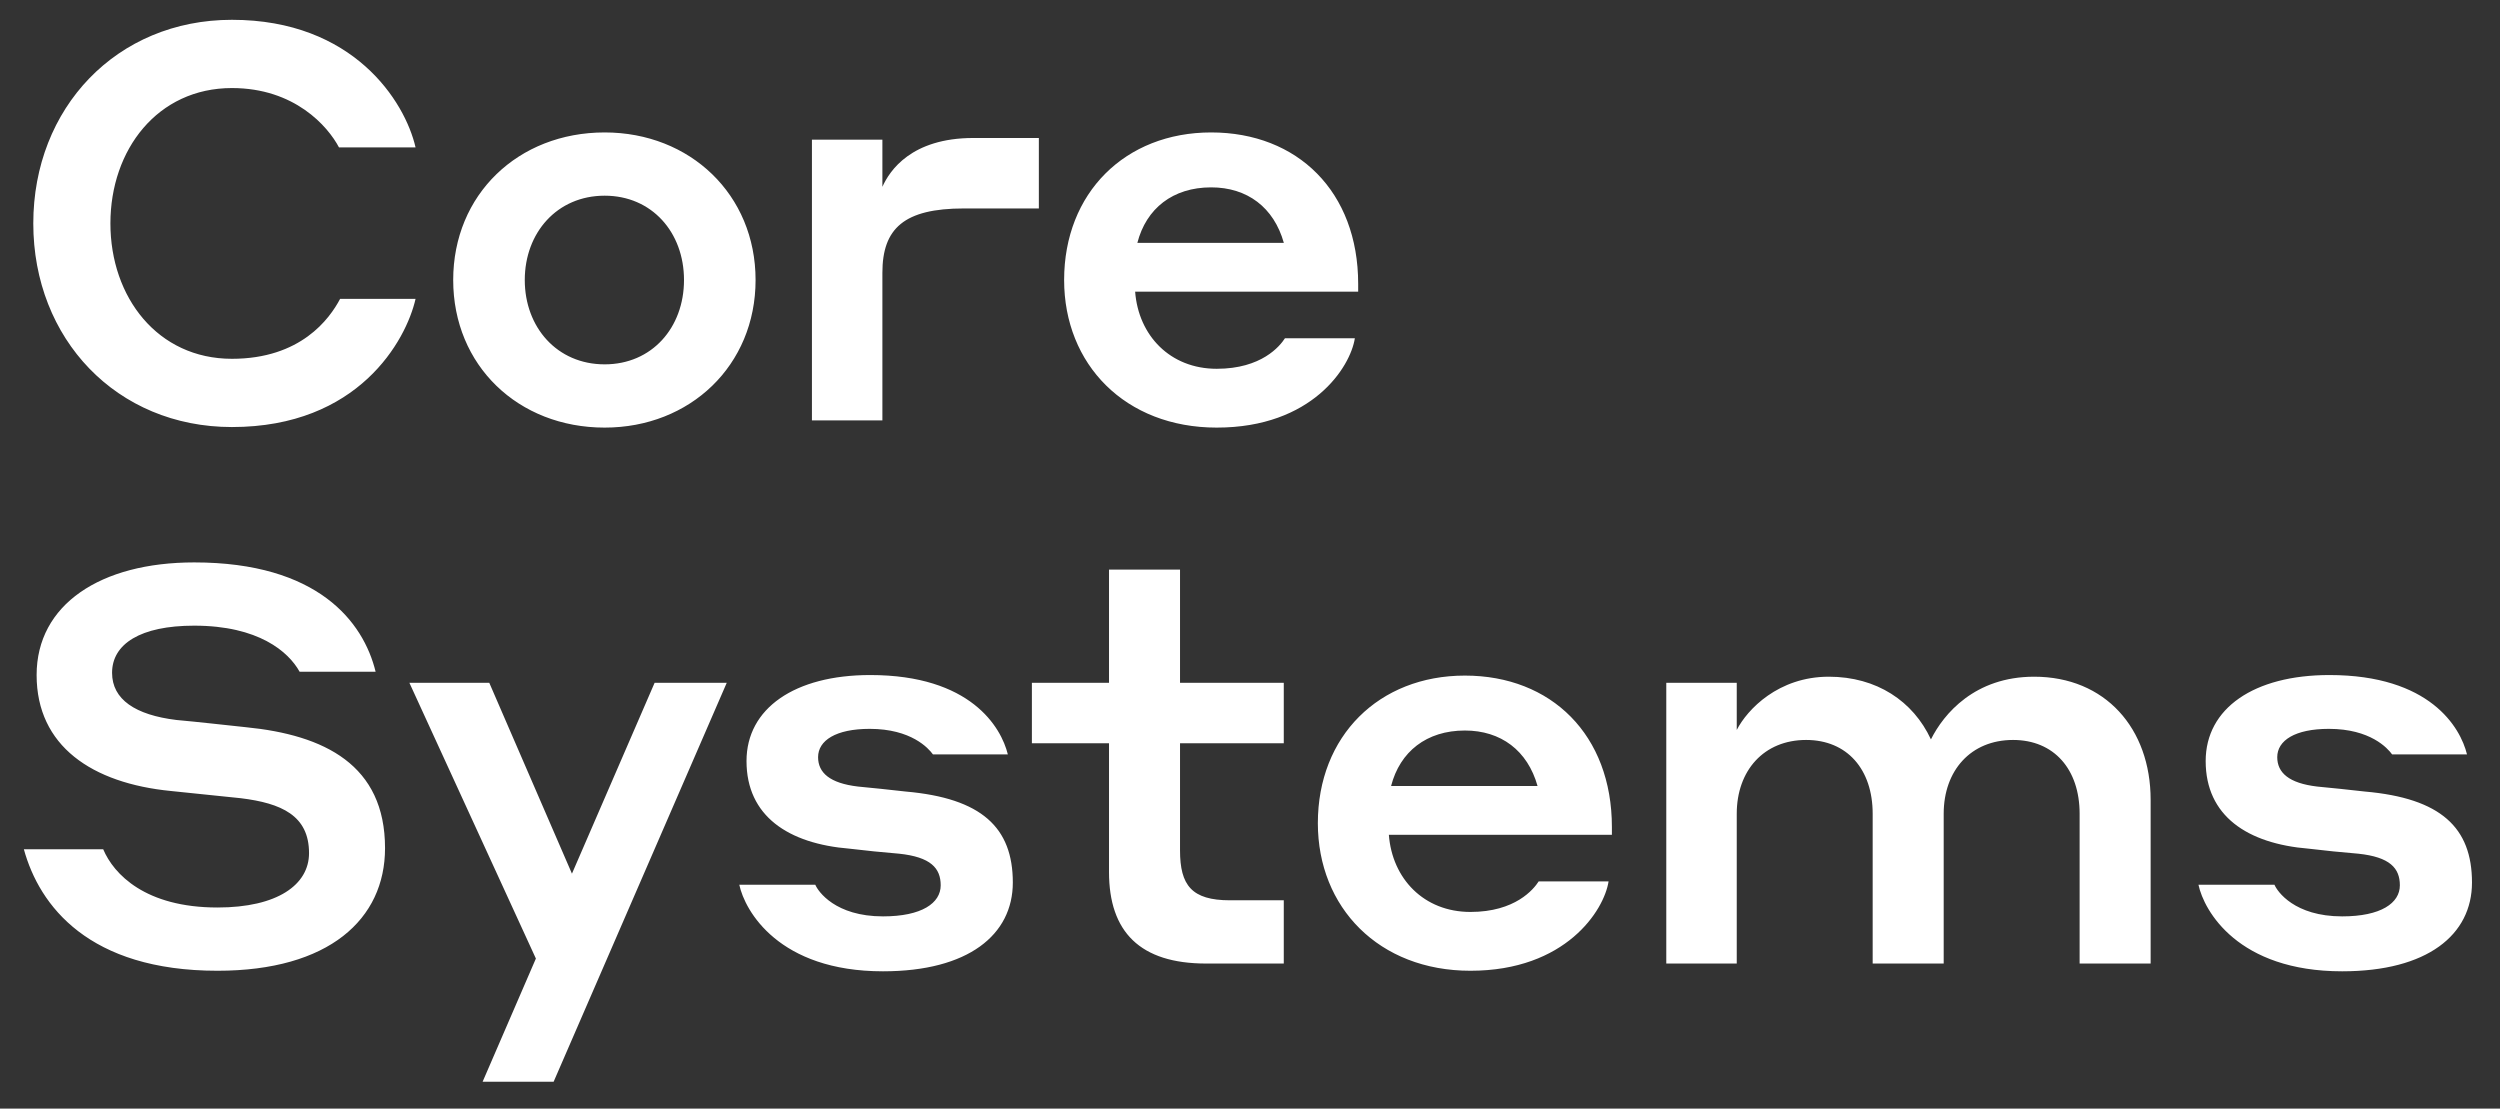
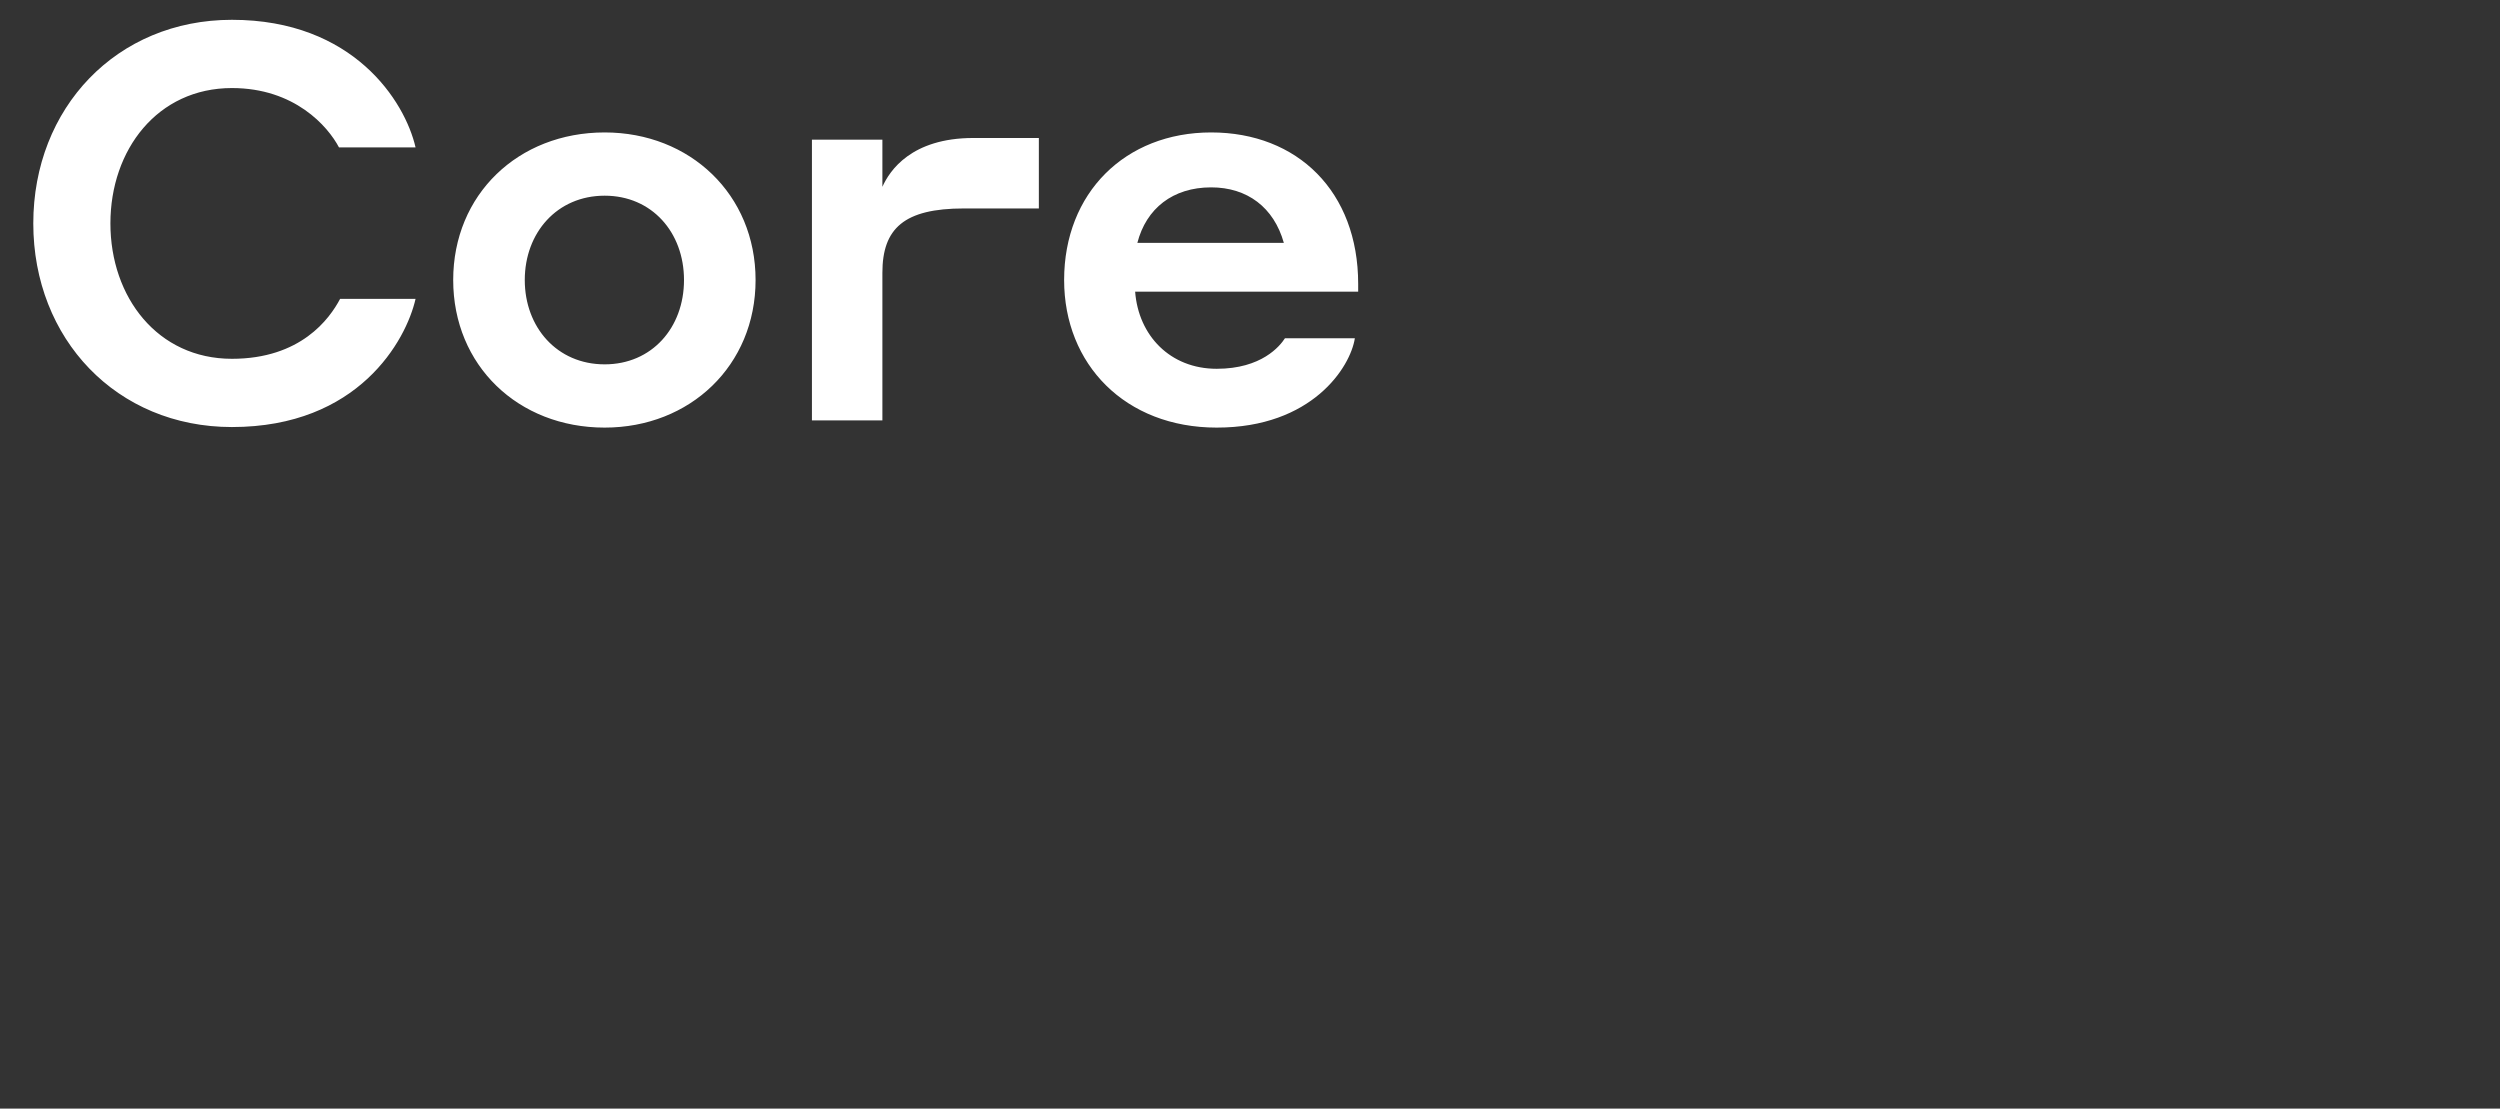
<svg xmlns="http://www.w3.org/2000/svg" width="672" height="298" viewBox="0 0 672 298" fill="none">
  <rect x="0" y="0" width="672" height="298" fill="#333333" stroke="none" />
-   <path d="M62.338 114.79C31.318 114.79 8.948 91.077 8.948 60.057C8.948 29.037 31.318 5.325 62.338 5.325C94.999 5.325 108.868 27.248 111.702 39.626H91.121C88.138 33.959 79.19 23.669 62.338 23.669C42.354 23.669 29.678 40.222 29.678 60.057C29.678 79.892 42.354 96.446 62.338 96.446C80.831 96.446 88.586 85.708 91.419 80.34H111.702C109.166 91.525 96.341 114.79 62.338 114.79ZM162.534 35.599C185.501 35.599 203.099 52.302 203.099 75.269C203.099 98.236 185.501 114.939 162.534 114.939C139.269 114.939 121.82 98.236 121.82 75.269C121.82 52.302 139.269 35.599 162.534 35.599ZM162.534 97.937C175.211 97.937 183.86 88.095 183.86 75.269C183.86 62.444 175.211 52.601 162.534 52.601C149.709 52.601 141.059 62.593 141.059 75.269C141.059 87.945 149.709 97.937 162.534 97.937ZM237.187 73.33V113H218.247V37.538H237.187V50.215C239.126 45.89 244.942 37.091 261.645 37.091H279.243V56.031H259.11C243.004 56.031 237.187 61.4 237.187 73.33ZM325.558 35.599C348.823 35.599 365.078 51.557 365.078 76.313V78.401H305.126C306.021 90.183 314.522 99.13 327.049 99.13C339.129 99.13 344.05 93.016 345.392 90.928H364.183C362.99 98.683 352.7 114.939 327.049 114.939C302.442 114.939 286.037 97.937 286.037 75.269C286.037 51.855 302.442 35.599 325.558 35.599ZM325.558 50.364C315.267 50.364 308.109 56.031 305.723 65.277H345.094C342.41 55.733 335.251 50.364 325.558 50.364Z" fill="white" />
-   <path d="M52.197 168.177C37.731 168.177 30.125 173.099 30.125 180.854C30.125 188.012 36.389 192.188 47.425 193.53C53.987 194.127 58.908 194.723 66.066 195.469C87.243 197.557 103.499 205.61 103.499 227.98C103.499 247.069 88.437 260.939 58.461 260.939C23.861 260.939 10.588 243.49 6.413 228.278H27.739C30.573 234.989 39.073 243.937 58.461 243.937C74.567 243.937 83.068 237.823 83.068 229.322C83.068 219.181 75.611 215.9 64.724 214.558C57.715 213.812 52.943 213.365 45.933 212.619C24.756 210.531 9.843 200.539 9.843 181.45C9.843 162.51 26.993 151.176 52.197 151.176C85.454 151.176 97.683 167.133 100.964 180.555H80.532C77.55 175.187 69.496 168.177 52.197 168.177ZM129.729 290.766L144.046 257.658L110.044 183.538H131.519L153.74 234.84L175.961 183.538H195.348L148.818 290.766H129.729ZM241.674 229.471C236.305 229.024 233.621 228.726 228.401 228.129C211.847 226.787 200.662 219.33 200.662 204.566C200.662 190.398 213.637 181.45 233.919 181.45C260.913 181.45 269.115 195.469 270.905 202.776H250.771C249.578 201.136 244.955 195.916 233.77 195.916C224.673 195.916 219.901 199.048 219.901 203.522C219.901 207.698 223.033 210.531 230.638 211.426C235.262 211.874 238.244 212.172 243.464 212.768C263.895 214.558 272.247 222.462 272.247 237.226C272.247 251.245 260.316 261.088 237.349 261.088C209.312 261.088 200.215 244.832 198.724 237.823H219.155C219.901 239.613 224.524 246.324 237.349 246.324C247.789 246.324 252.859 242.744 252.859 237.972C252.859 233.349 250.175 230.366 241.674 229.471ZM298.101 234.393V199.794H277.371V183.538H298.101V153.115H317.19V183.538H345.078V199.794H317.19V228.577C317.19 237.972 320.322 241.999 330.612 241.999H345.078V259H324.199C306.452 259 298.101 250.499 298.101 234.393ZM393.757 181.599C417.022 181.599 433.278 197.557 433.278 222.313V224.401H373.326C374.221 236.182 382.721 245.131 395.249 245.131C407.329 245.131 412.25 239.016 413.592 236.928H432.383C431.19 244.683 420.9 260.939 395.249 260.939C370.642 260.939 354.237 243.937 354.237 221.269C354.237 197.855 370.642 181.599 393.757 181.599ZM393.757 196.364C383.467 196.364 376.309 202.031 373.923 211.277H413.294C410.61 201.732 403.451 196.364 393.757 196.364ZM447.897 259V183.538H466.837V196.215C469.67 190.697 478.022 181.898 491.593 181.898C504.418 181.898 514.261 188.46 519.034 198.75C522.464 191.89 530.815 181.898 546.773 181.898C565.862 181.898 578.091 195.767 578.091 215.005V259H559.002V218.734C559.002 206.803 552.141 198.899 541.105 198.899C529.771 198.899 522.464 207.101 522.464 218.734V259H503.374V218.734C503.374 206.803 496.514 198.899 485.478 198.899C474.144 198.899 466.837 207.101 466.837 218.734V259H447.897ZM633.897 229.471C628.528 229.024 625.844 228.726 620.624 228.129C604.07 226.787 592.885 219.33 592.885 204.566C592.885 190.398 605.86 181.45 626.142 181.45C653.136 181.45 661.338 195.469 663.127 202.776H642.994C641.801 201.136 637.178 195.916 625.993 195.916C616.896 195.916 612.124 199.048 612.124 203.522C612.124 207.698 615.255 210.531 622.861 211.426C627.484 211.874 630.467 212.172 635.687 212.768C656.118 214.558 664.47 222.462 664.47 237.226C664.47 251.245 652.539 261.088 629.572 261.088C601.535 261.088 592.438 244.832 590.947 237.823H611.378C612.124 239.613 616.747 246.324 629.572 246.324C640.012 246.324 645.082 242.744 645.082 237.972C645.082 233.349 642.398 230.366 633.897 229.471Z" fill="white" />
+   <path d="M62.338 114.79C31.318 114.79 8.948 91.077 8.948 60.057C8.948 29.037 31.318 5.325 62.338 5.325C94.999 5.325 108.868 27.248 111.702 39.626H91.121C88.138 33.959 79.19 23.669 62.338 23.669C42.354 23.669 29.678 40.222 29.678 60.057C29.678 79.892 42.354 96.446 62.338 96.446C80.831 96.446 88.586 85.708 91.419 80.34H111.702C109.166 91.525 96.341 114.79 62.338 114.79M162.534 35.599C185.501 35.599 203.099 52.302 203.099 75.269C203.099 98.236 185.501 114.939 162.534 114.939C139.269 114.939 121.82 98.236 121.82 75.269C121.82 52.302 139.269 35.599 162.534 35.599ZM162.534 97.937C175.211 97.937 183.86 88.095 183.86 75.269C183.86 62.444 175.211 52.601 162.534 52.601C149.709 52.601 141.059 62.593 141.059 75.269C141.059 87.945 149.709 97.937 162.534 97.937ZM237.187 73.33V113H218.247V37.538H237.187V50.215C239.126 45.89 244.942 37.091 261.645 37.091H279.243V56.031H259.11C243.004 56.031 237.187 61.4 237.187 73.33ZM325.558 35.599C348.823 35.599 365.078 51.557 365.078 76.313V78.401H305.126C306.021 90.183 314.522 99.13 327.049 99.13C339.129 99.13 344.05 93.016 345.392 90.928H364.183C362.99 98.683 352.7 114.939 327.049 114.939C302.442 114.939 286.037 97.937 286.037 75.269C286.037 51.855 302.442 35.599 325.558 35.599ZM325.558 50.364C315.267 50.364 308.109 56.031 305.723 65.277H345.094C342.41 55.733 335.251 50.364 325.558 50.364Z" fill="white" />
</svg>